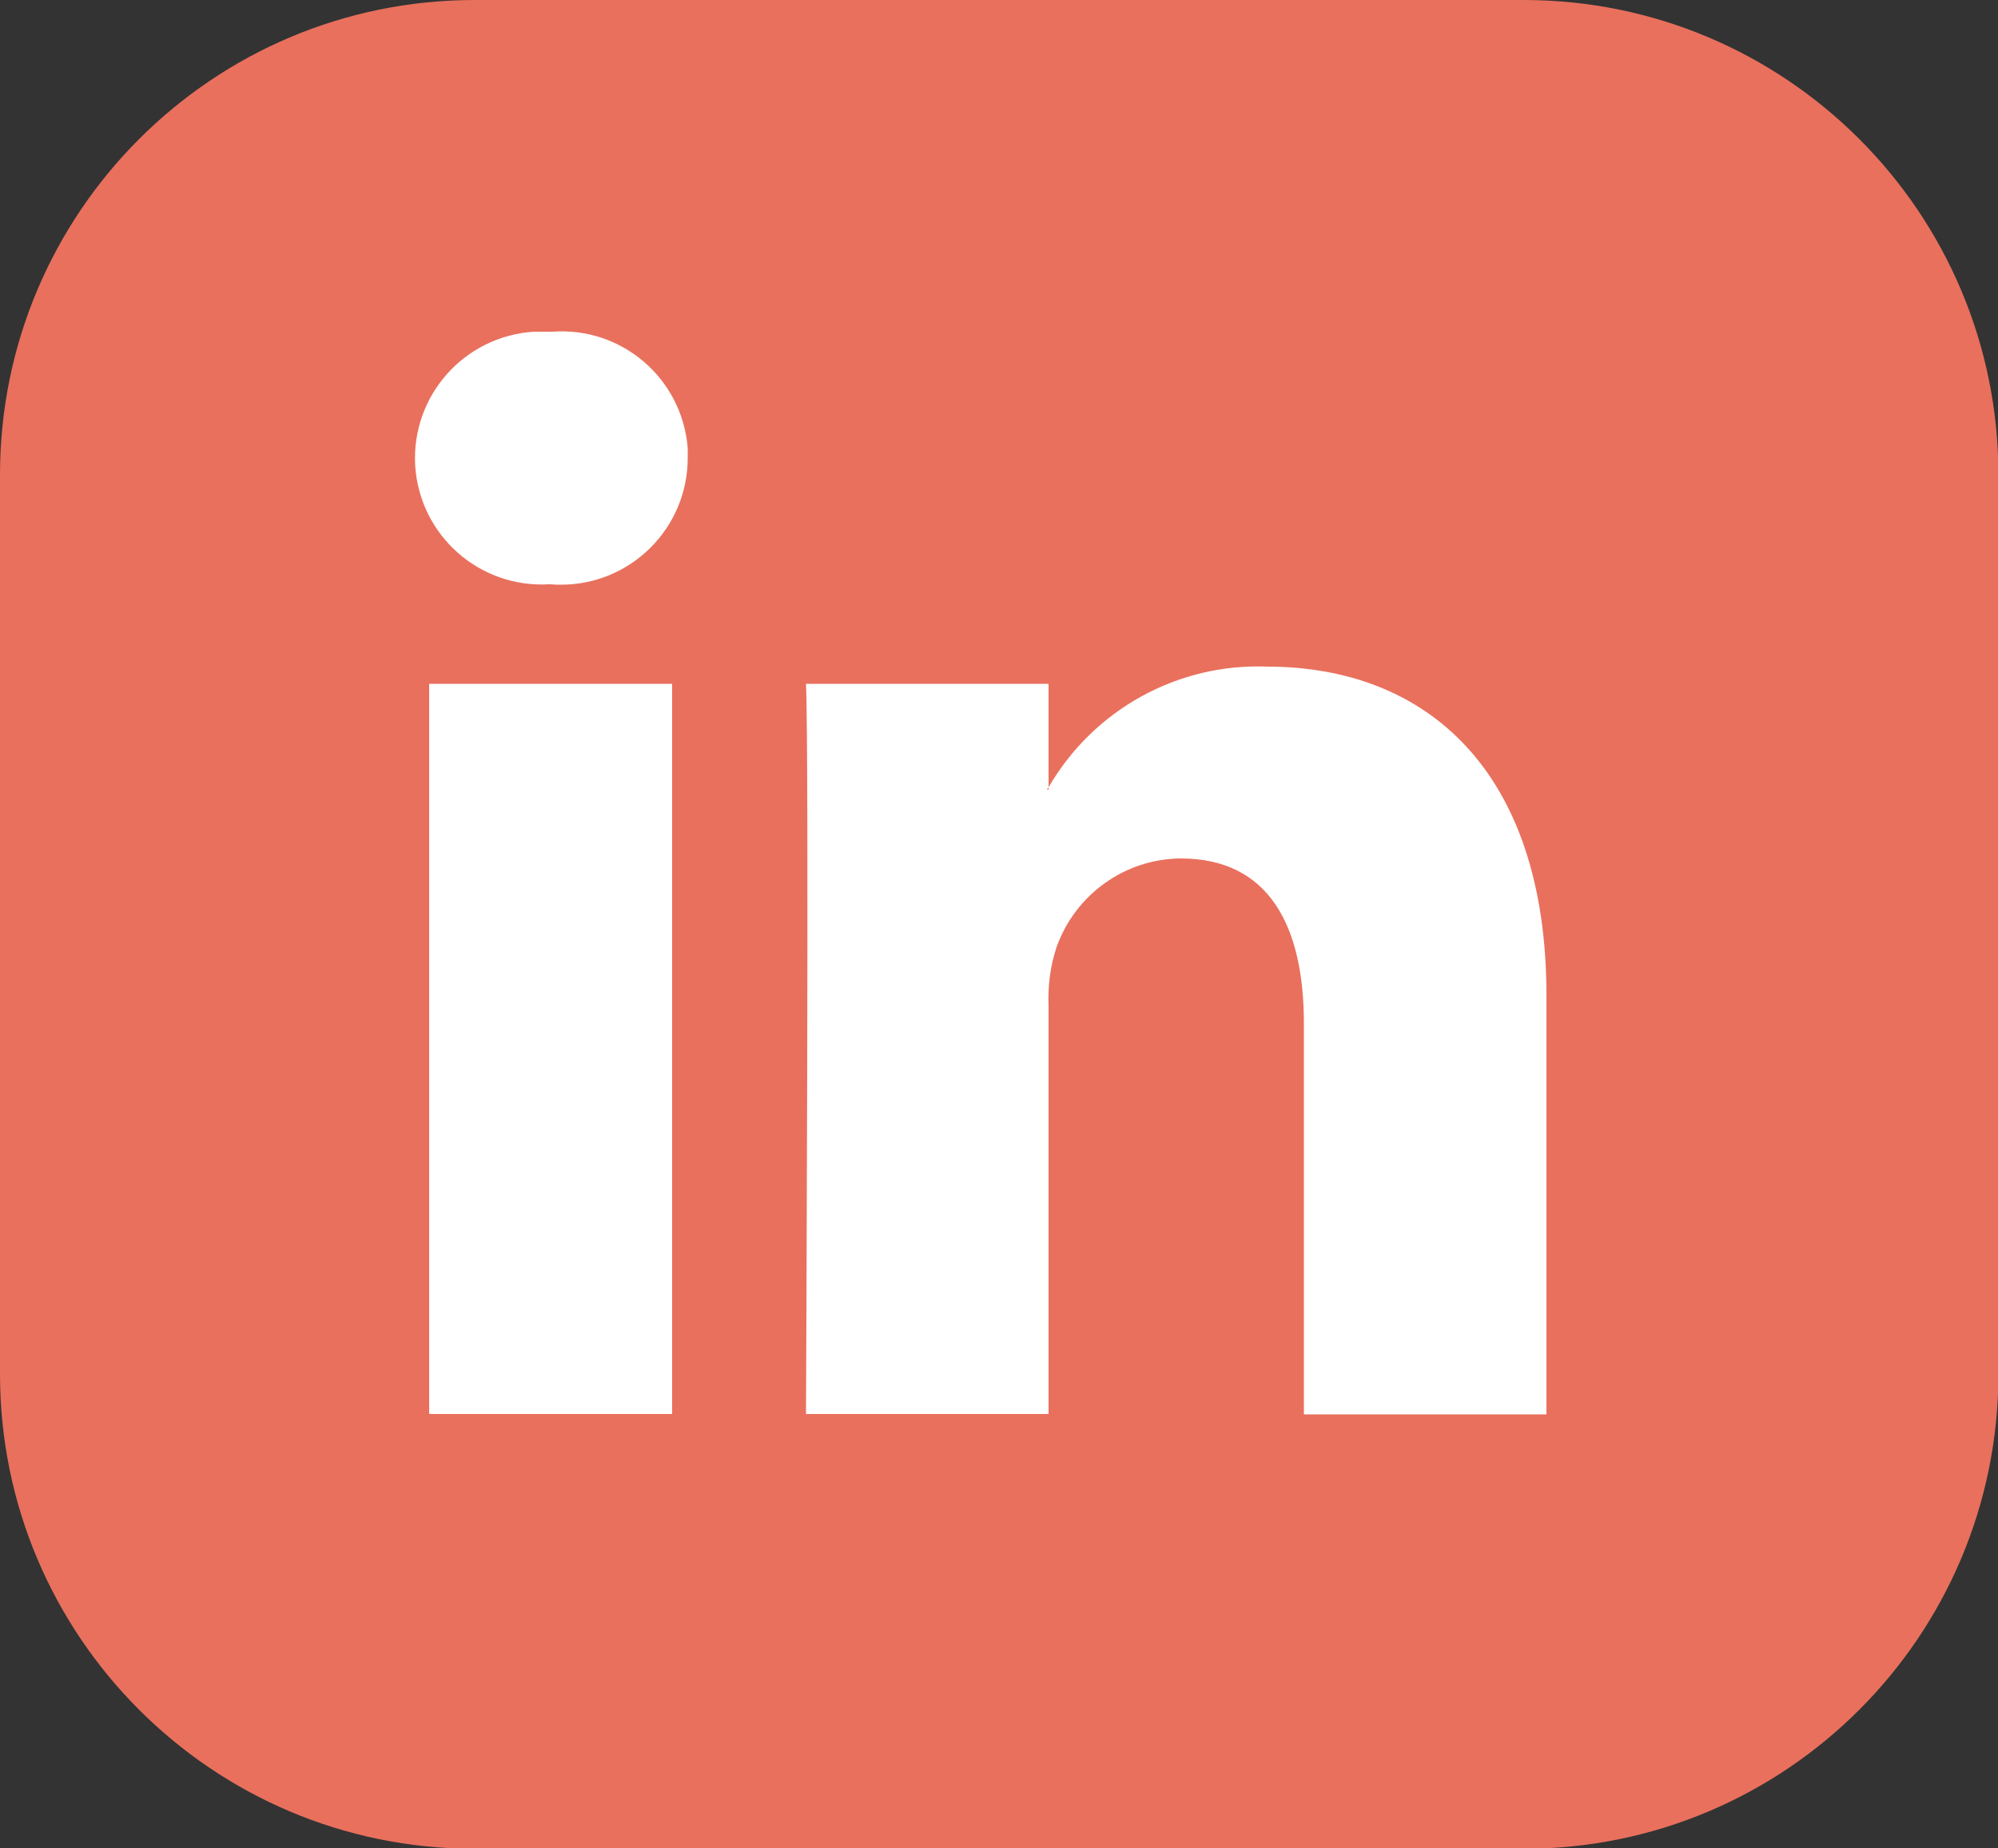
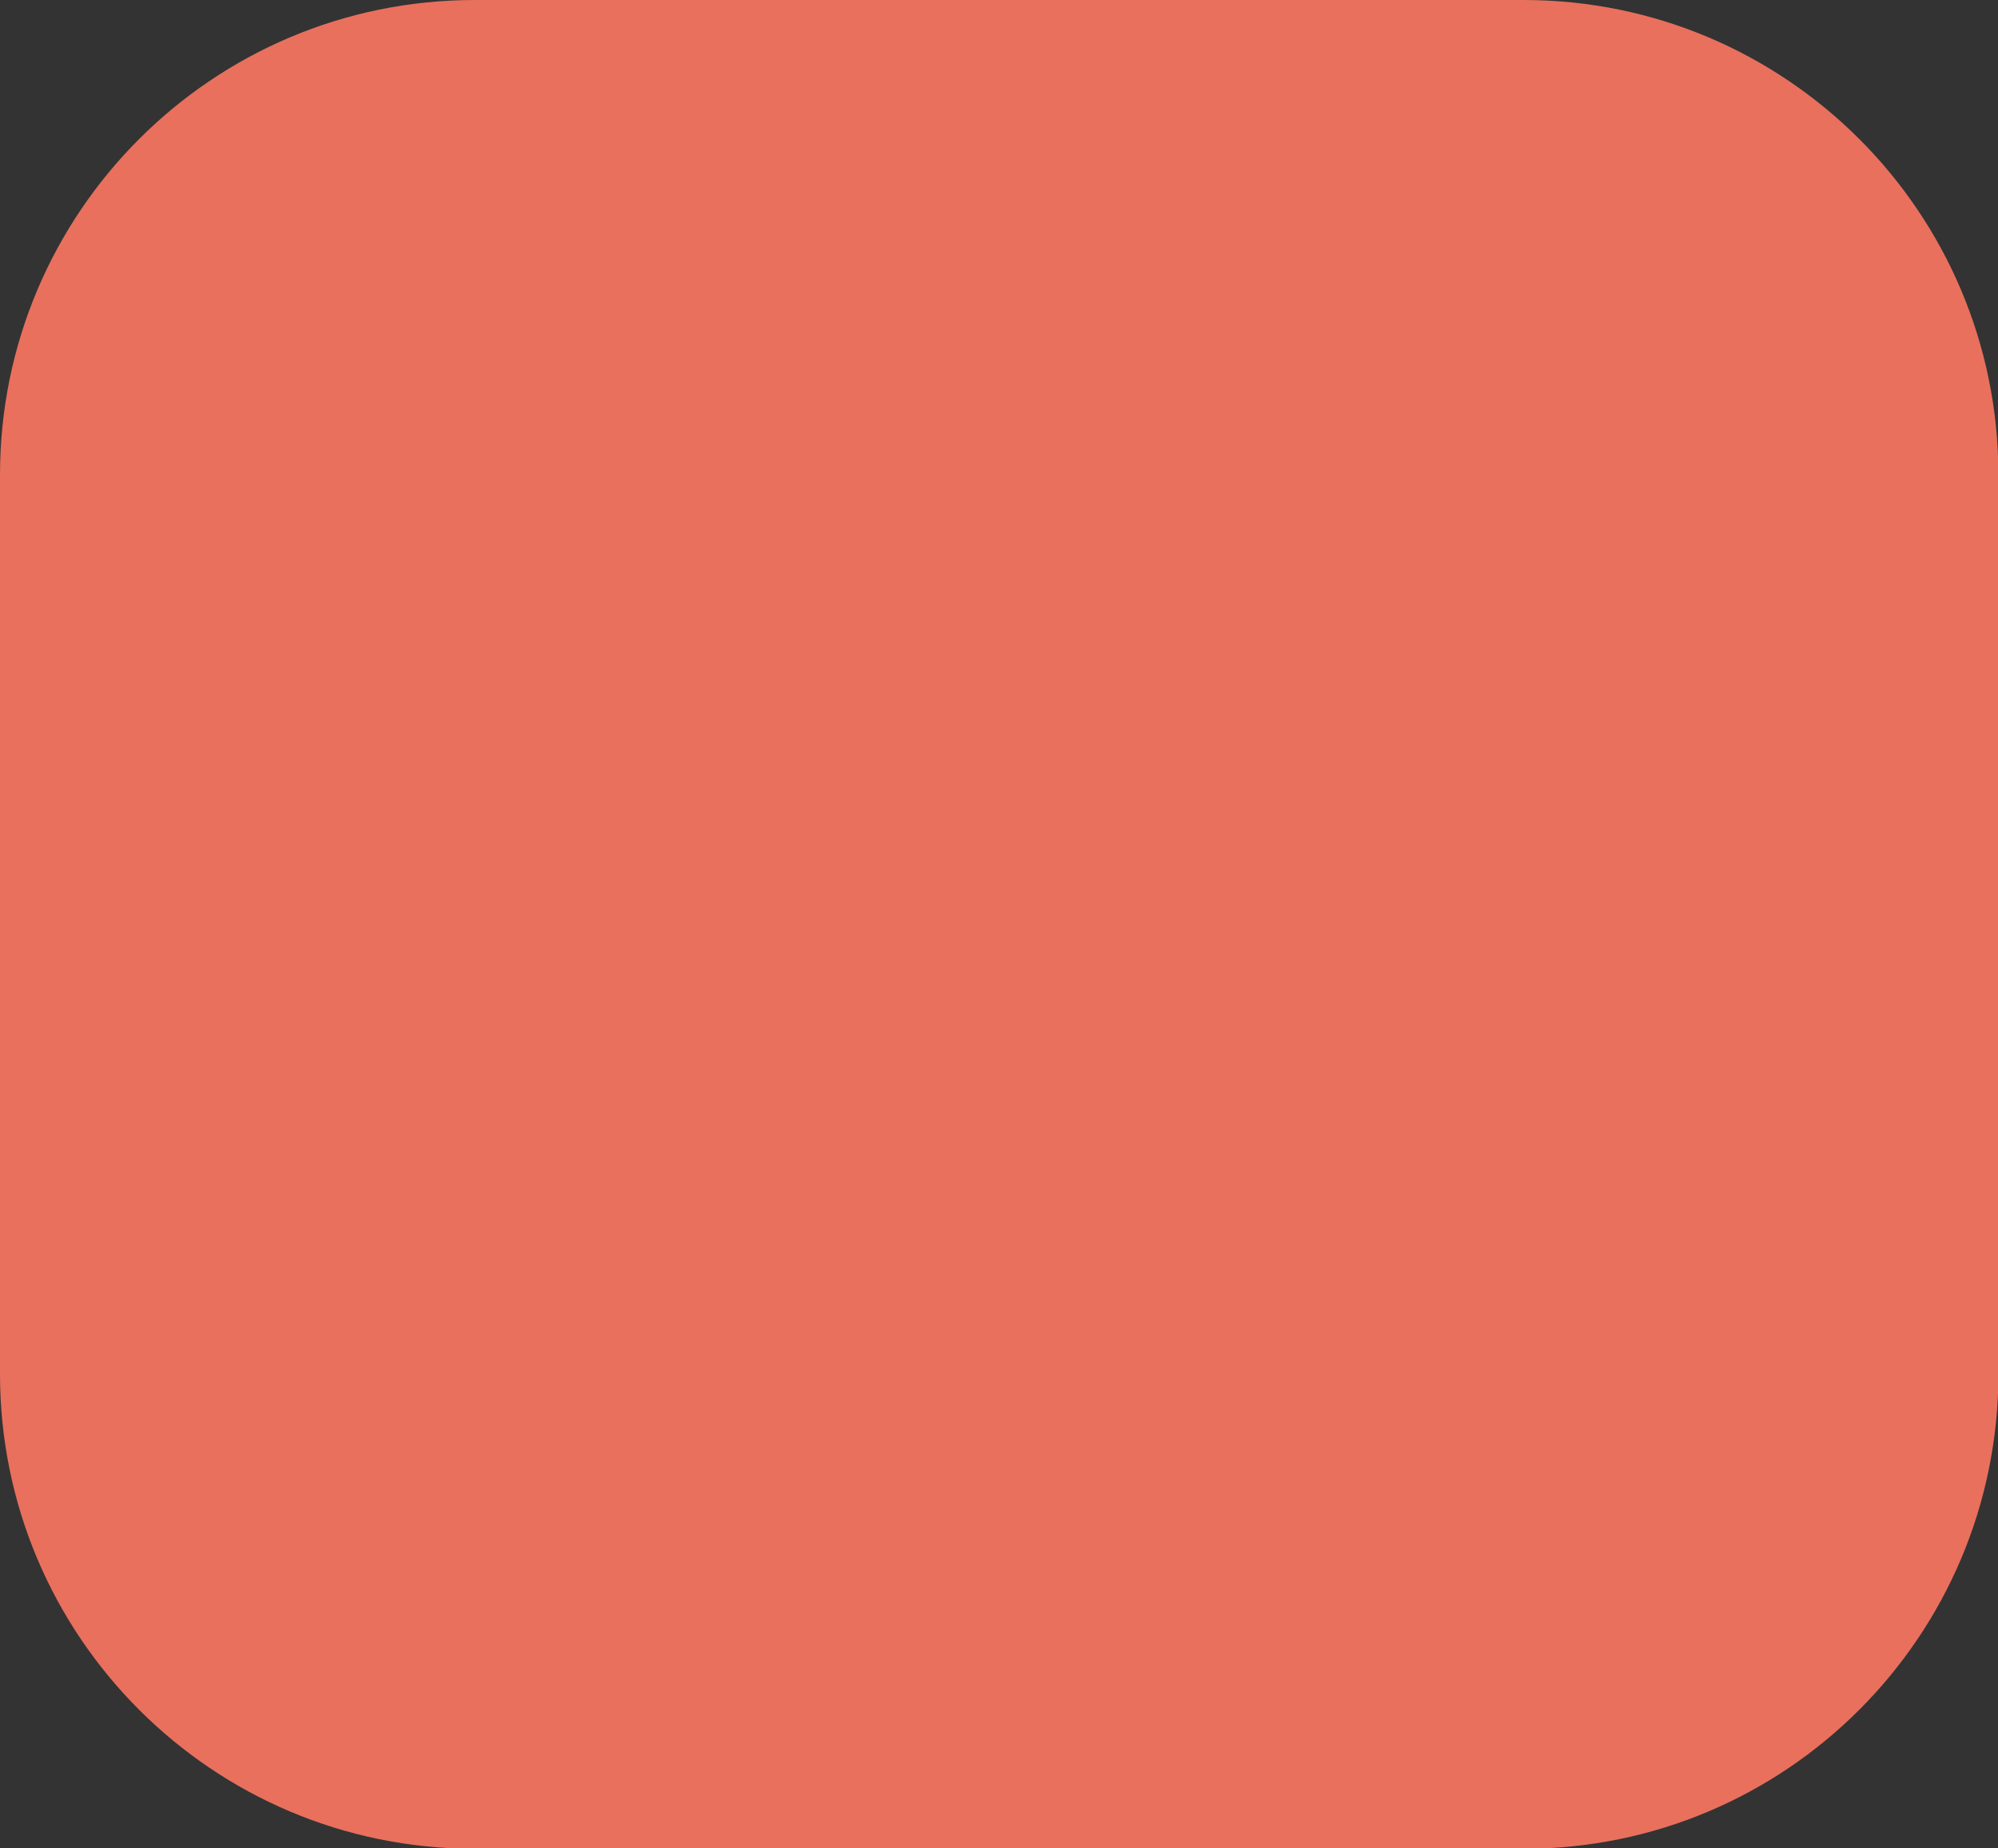
<svg xmlns="http://www.w3.org/2000/svg" id="Calque_2" data-name="Calque 2" viewBox="0 0 50 46.25">
  <rect x="0" y="0" width="50" height="46.25" fill="#333333" stroke="none" />
  <defs>
    <style>
      .cls-1 {
        fill: #e9705d;
      }

      .cls-1, .cls-2 {
        stroke-width: 0px;
      }

      .cls-2 {
        fill: #fff;
      }
    </style>
  </defs>
  <g id="PICTO">
    <g>
      <path id="Carré" class="cls-1" d="M11.88,0h26.25c6.56,0,11.88,5.32,11.88,11.88v22.5c0,6.56-5.32,11.88-11.88,11.88H11.88c-6.56,0-11.88-5.32-11.88-11.88V11.88C0,5.32,5.32,0,11.88,0Z" />
-       <path id="IN" class="cls-2" d="M17.21,11.46c0,1.75-1.42,3.17-3.17,3.17-.09,0-.17,0-.26-.01h-.04c-1.75.1-3.24-1.23-3.35-2.97-.1-1.75,1.23-3.24,2.97-3.35.15,0,.3,0,.46,0,1.74-.13,3.25,1.17,3.39,2.91,0,.08,0,.17,0,.25ZM10.74,35.38h6.08v-18.27h-6.08v18.27ZM31.72,16.68c-2.24-.09-4.35,1.07-5.48,3.02v.06h-.04s.03-.04.04-.06v-2.59h-6.07c.08,1.71,0,18.27,0,18.27h6.07v-10.2c-.02-.5.04-1,.2-1.48.47-1.32,1.71-2.21,3.11-2.22,2.2,0,3.08,1.68,3.08,4.13v9.78h6.07v-10.48c0-5.62-3-8.23-6.99-8.23h0Z" />
    </g>
  </g>
</svg>